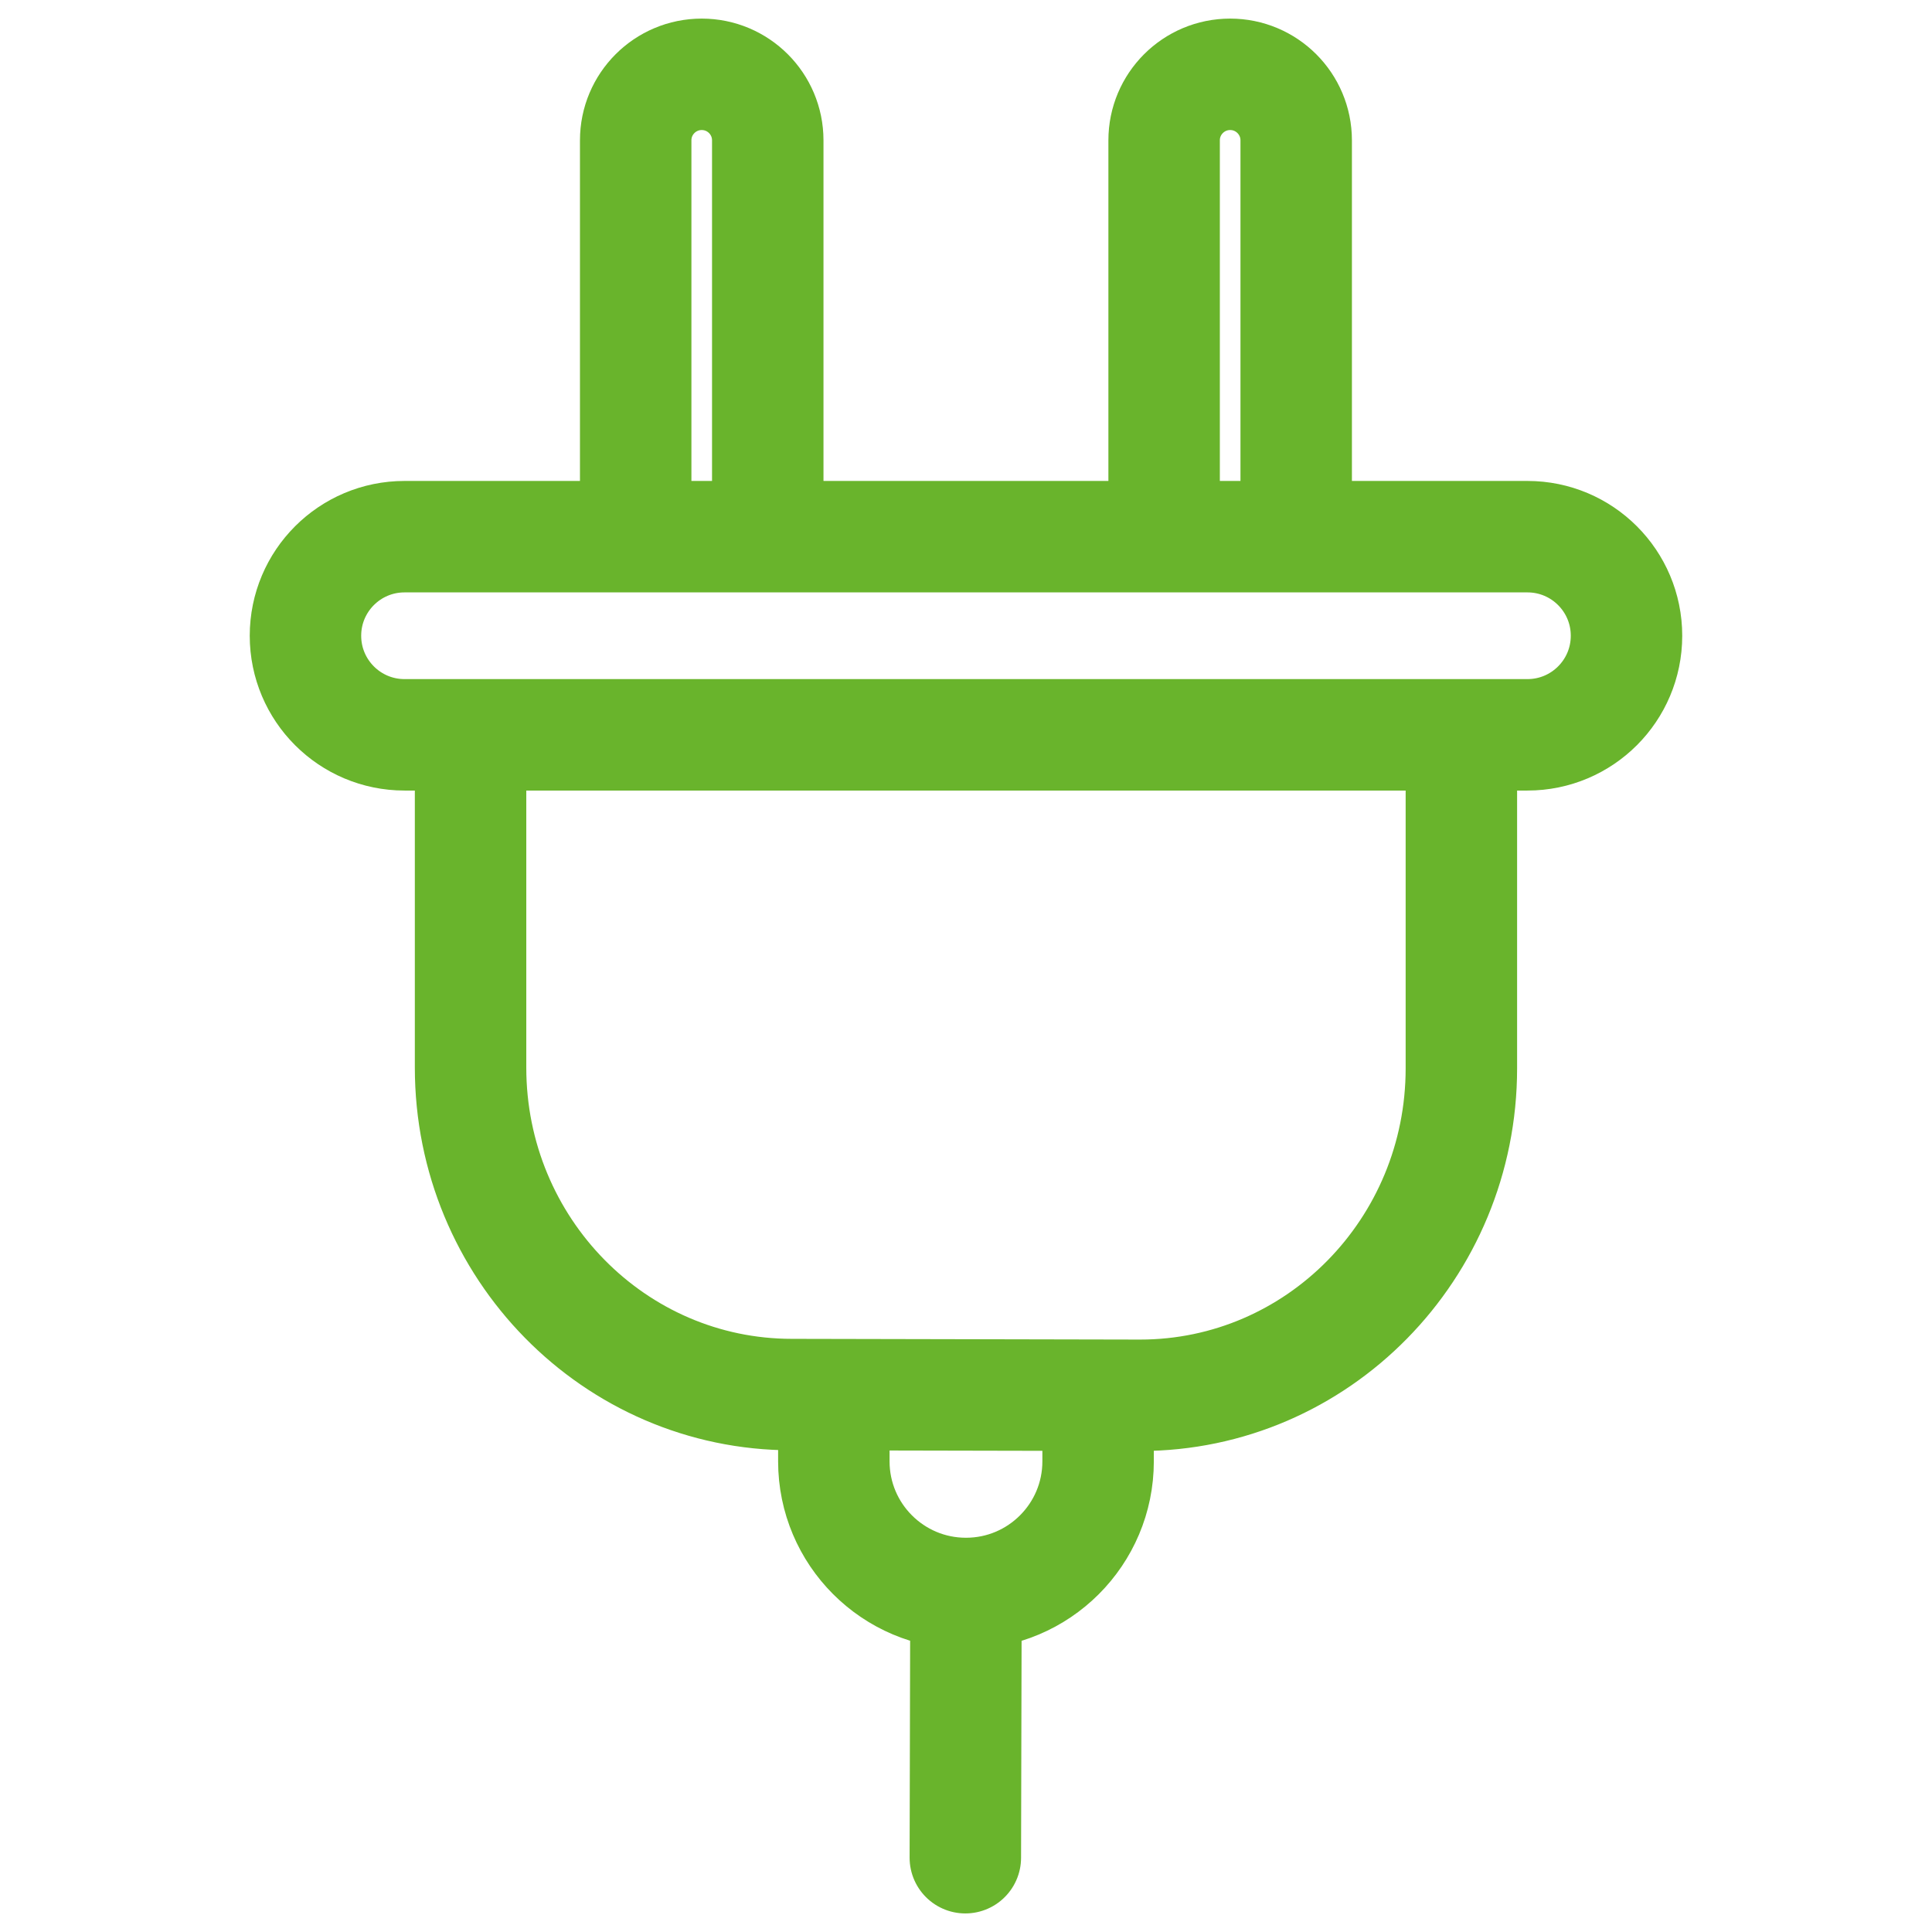
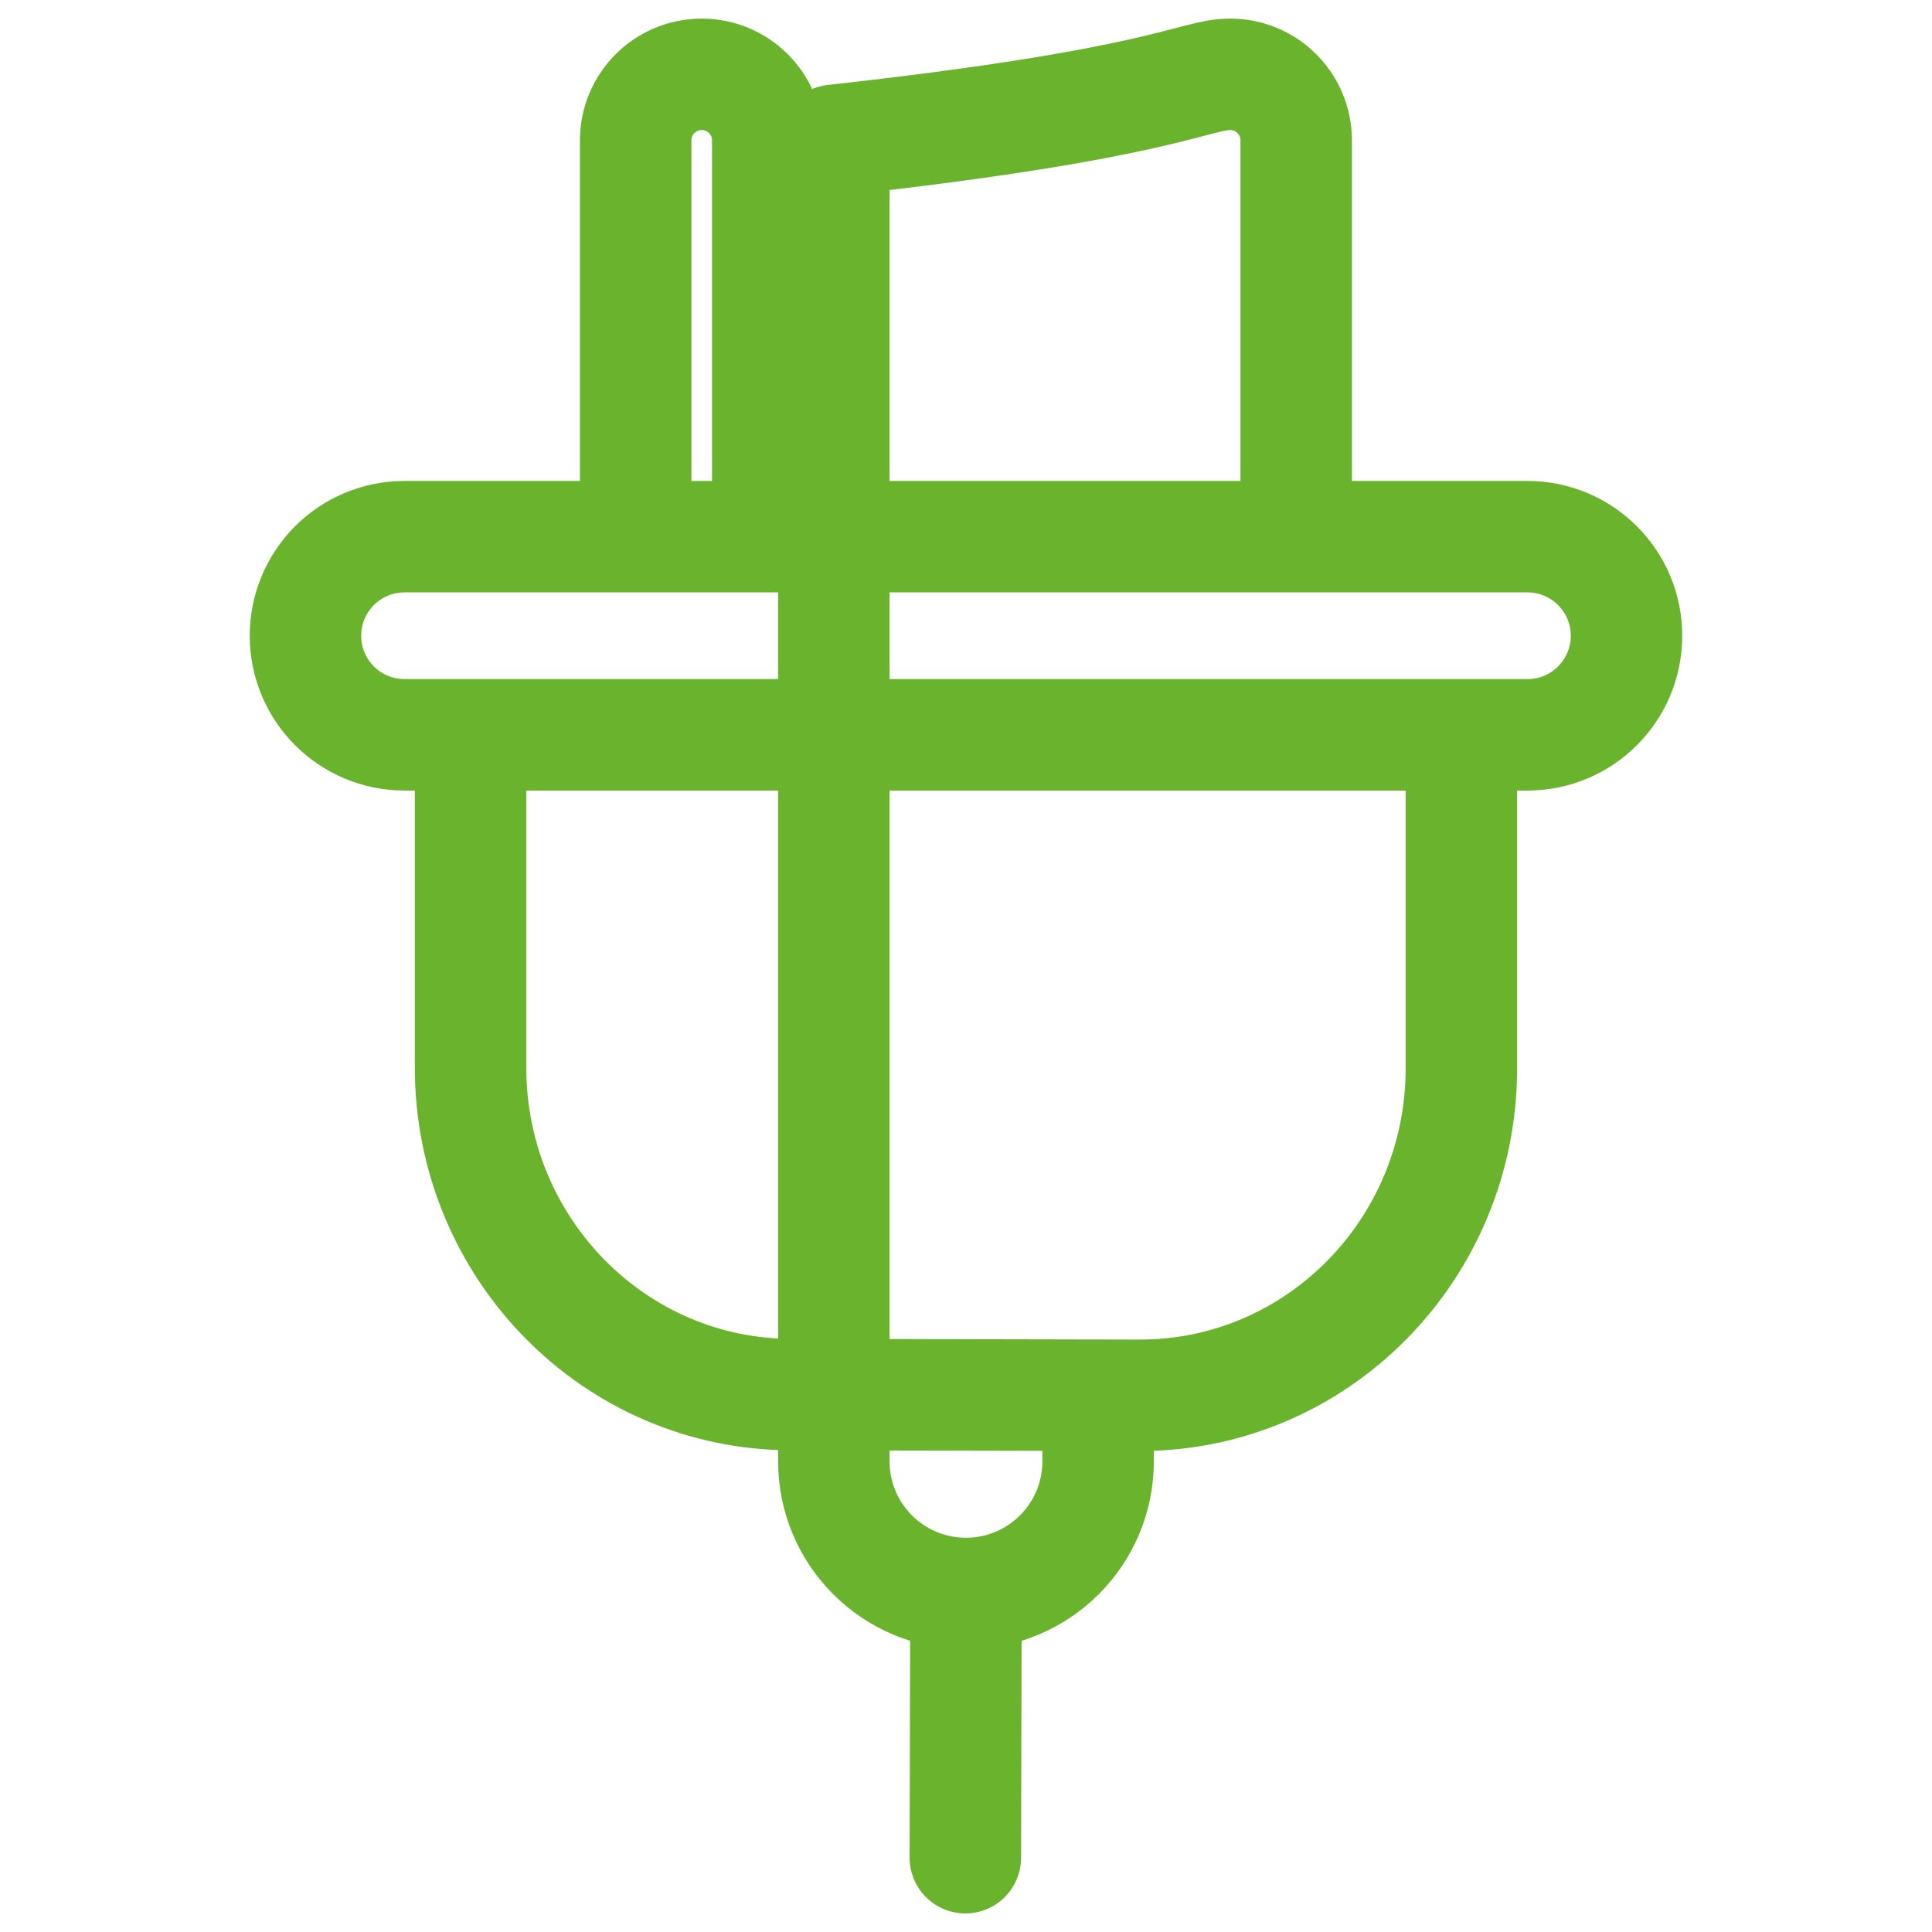
<svg xmlns="http://www.w3.org/2000/svg" width="64" height="64" viewBox="0 0 64 64" fill="none">
-   <path d="M48.41 24.342V35.389C48.41 41.373 43.645 46.221 37.766 46.221L26.232 46.197C20.353 46.197 15.588 41.346 15.588 35.364V24.342M31.999 52.786L31.978 61.539M31.999 52.786C34.416 52.786 36.376 50.826 36.376 48.409V46.221M31.999 52.786C29.582 52.786 27.622 50.826 27.622 48.409V46.221M38.563 17.778V4.649C38.563 3.441 39.542 2.462 40.751 2.462C41.959 2.462 42.938 3.441 42.938 4.649V17.778M21.058 17.778V4.649C21.058 3.441 22.037 2.462 23.246 2.462C24.454 2.462 25.433 3.441 25.433 4.649V17.778M50.599 17.778H13.4C11.588 17.778 10.119 19.247 10.119 21.059V21.061C10.119 22.873 11.588 24.342 13.4 24.342H50.599C52.411 24.342 53.88 22.873 53.88 21.061V21.059C53.88 19.247 52.411 17.778 50.599 17.778Z" stroke="#69B42C" stroke-width="3.692" stroke-linecap="round" stroke-linejoin="round" />
+   <path d="M48.41 24.342V35.389C48.41 41.373 43.645 46.221 37.766 46.221L26.232 46.197C20.353 46.197 15.588 41.346 15.588 35.364V24.342M31.999 52.786L31.978 61.539M31.999 52.786C34.416 52.786 36.376 50.826 36.376 48.409V46.221M31.999 52.786C29.582 52.786 27.622 50.826 27.622 48.409V46.221V4.649C38.563 3.441 39.542 2.462 40.751 2.462C41.959 2.462 42.938 3.441 42.938 4.649V17.778M21.058 17.778V4.649C21.058 3.441 22.037 2.462 23.246 2.462C24.454 2.462 25.433 3.441 25.433 4.649V17.778M50.599 17.778H13.4C11.588 17.778 10.119 19.247 10.119 21.059V21.061C10.119 22.873 11.588 24.342 13.4 24.342H50.599C52.411 24.342 53.88 22.873 53.88 21.061V21.059C53.88 19.247 52.411 17.778 50.599 17.778Z" stroke="#69B42C" stroke-width="3.692" stroke-linecap="round" stroke-linejoin="round" />
</svg>